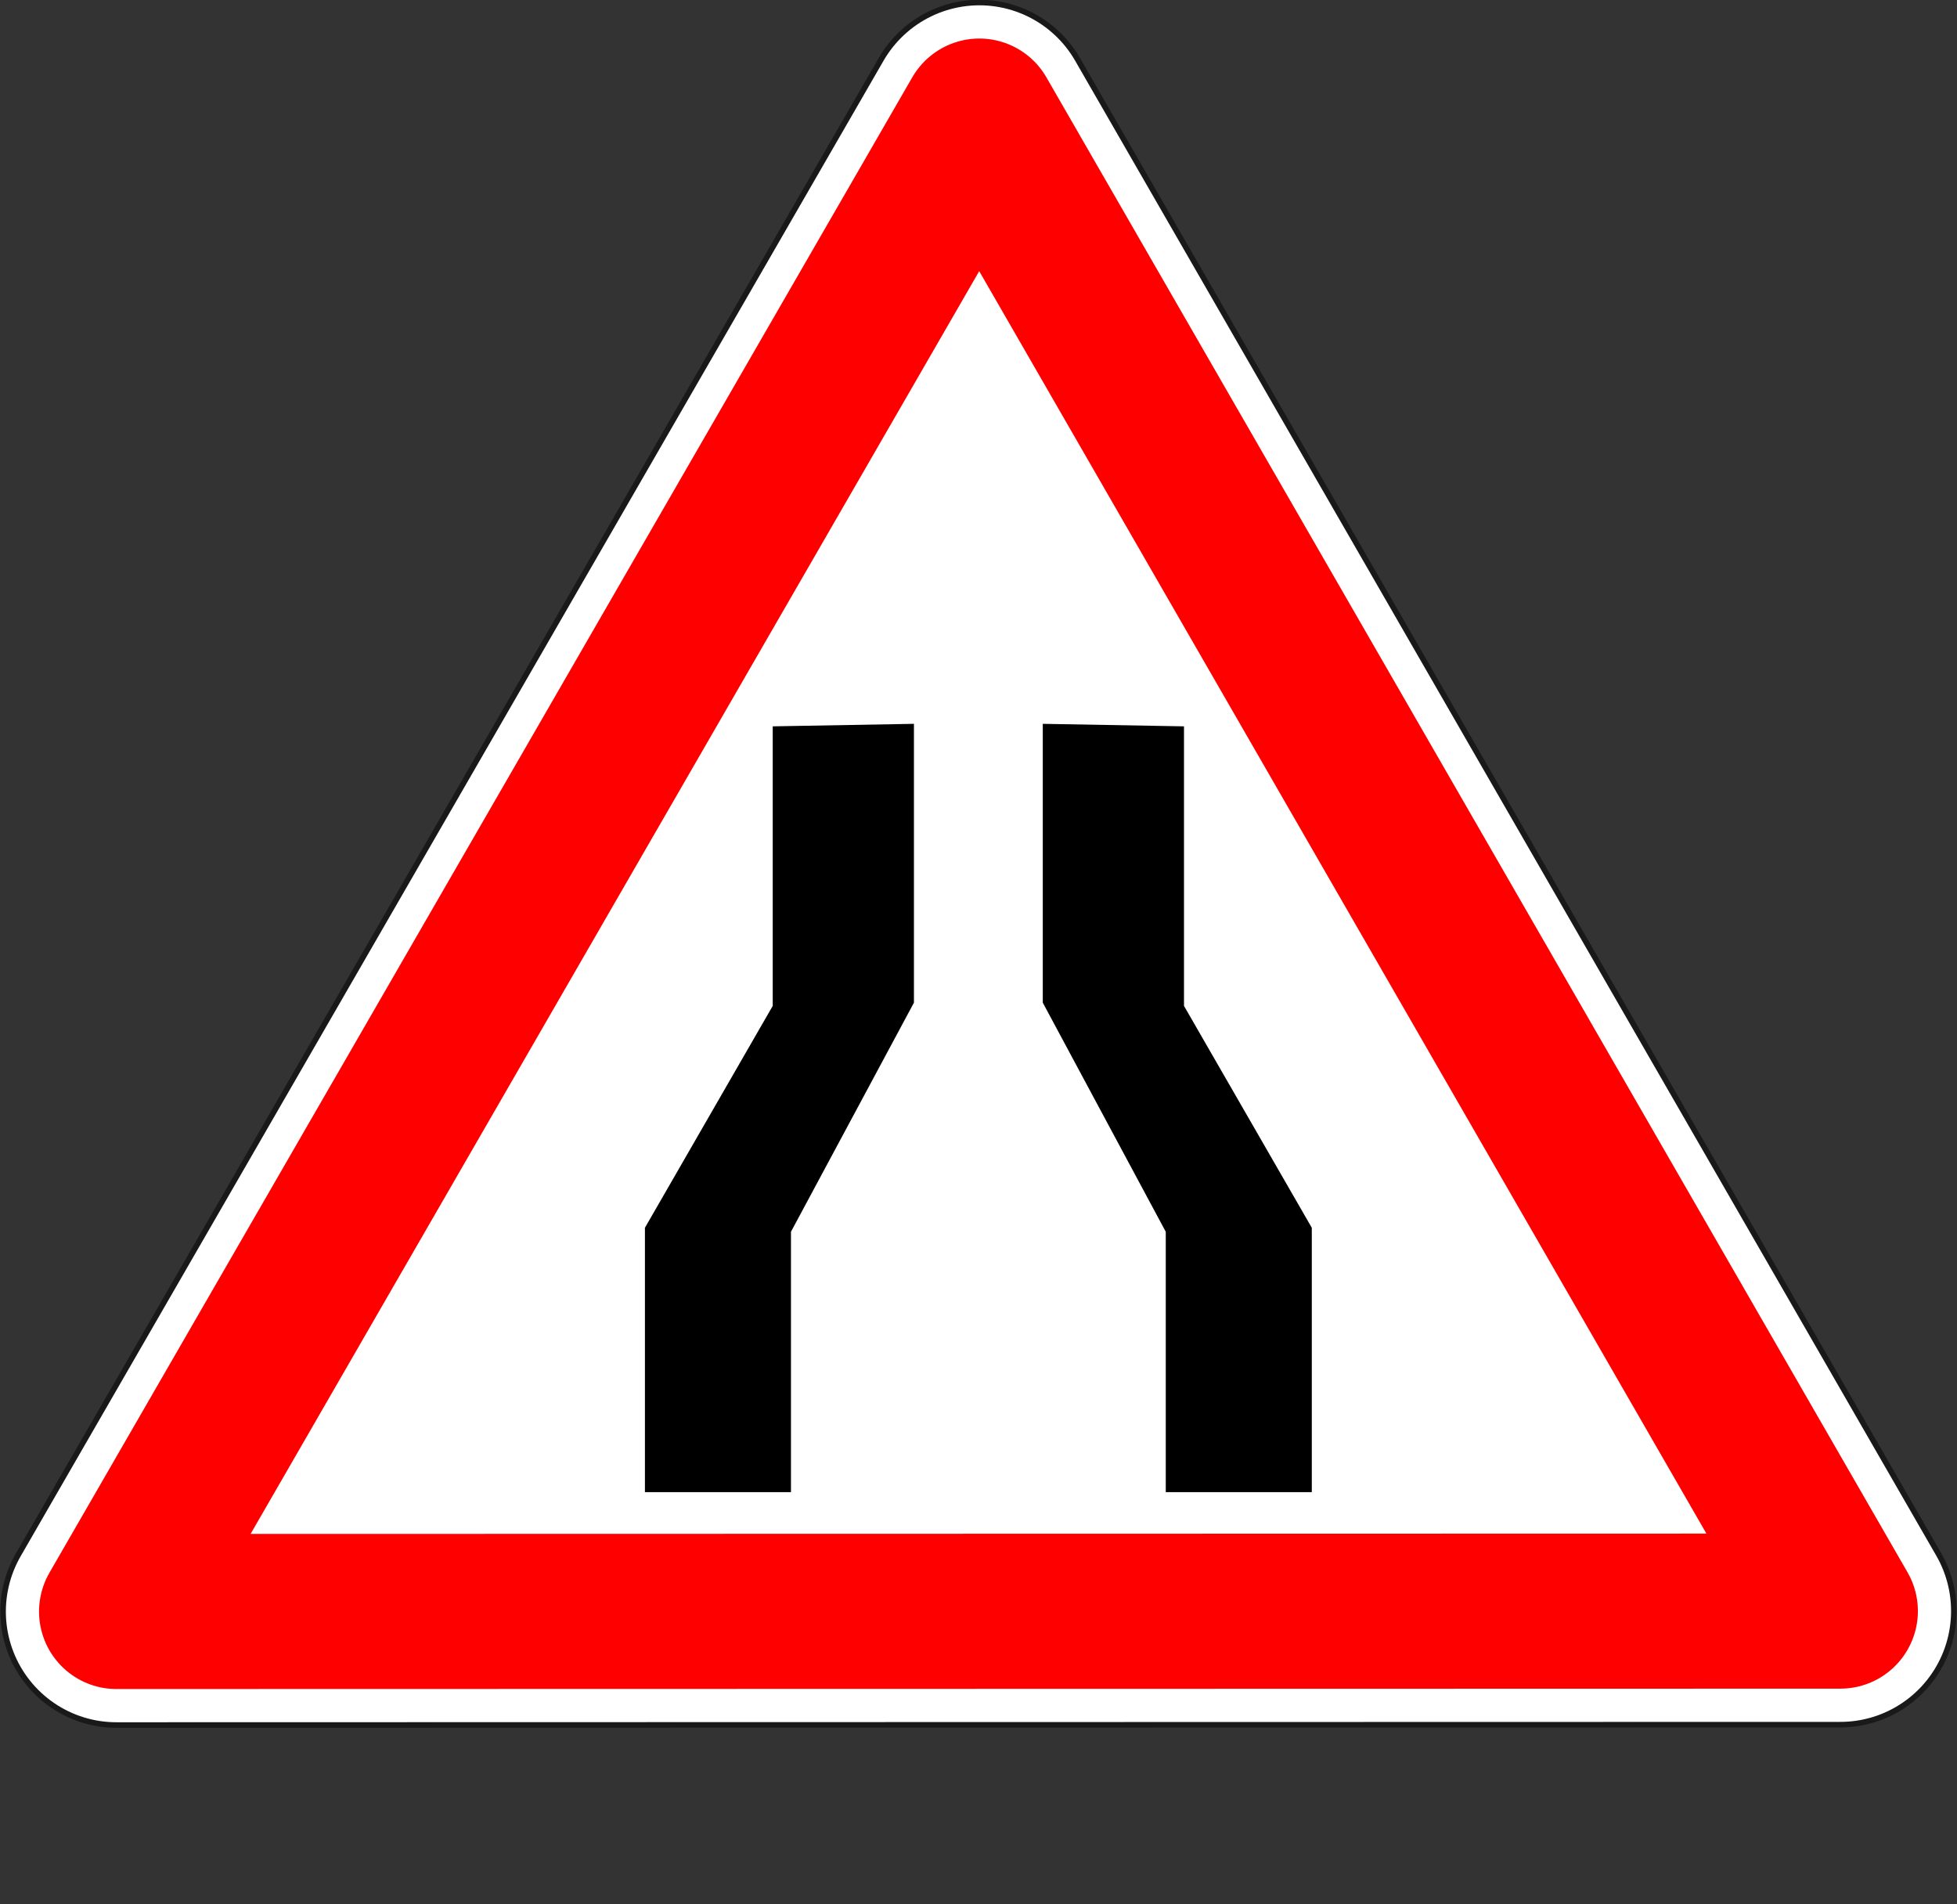
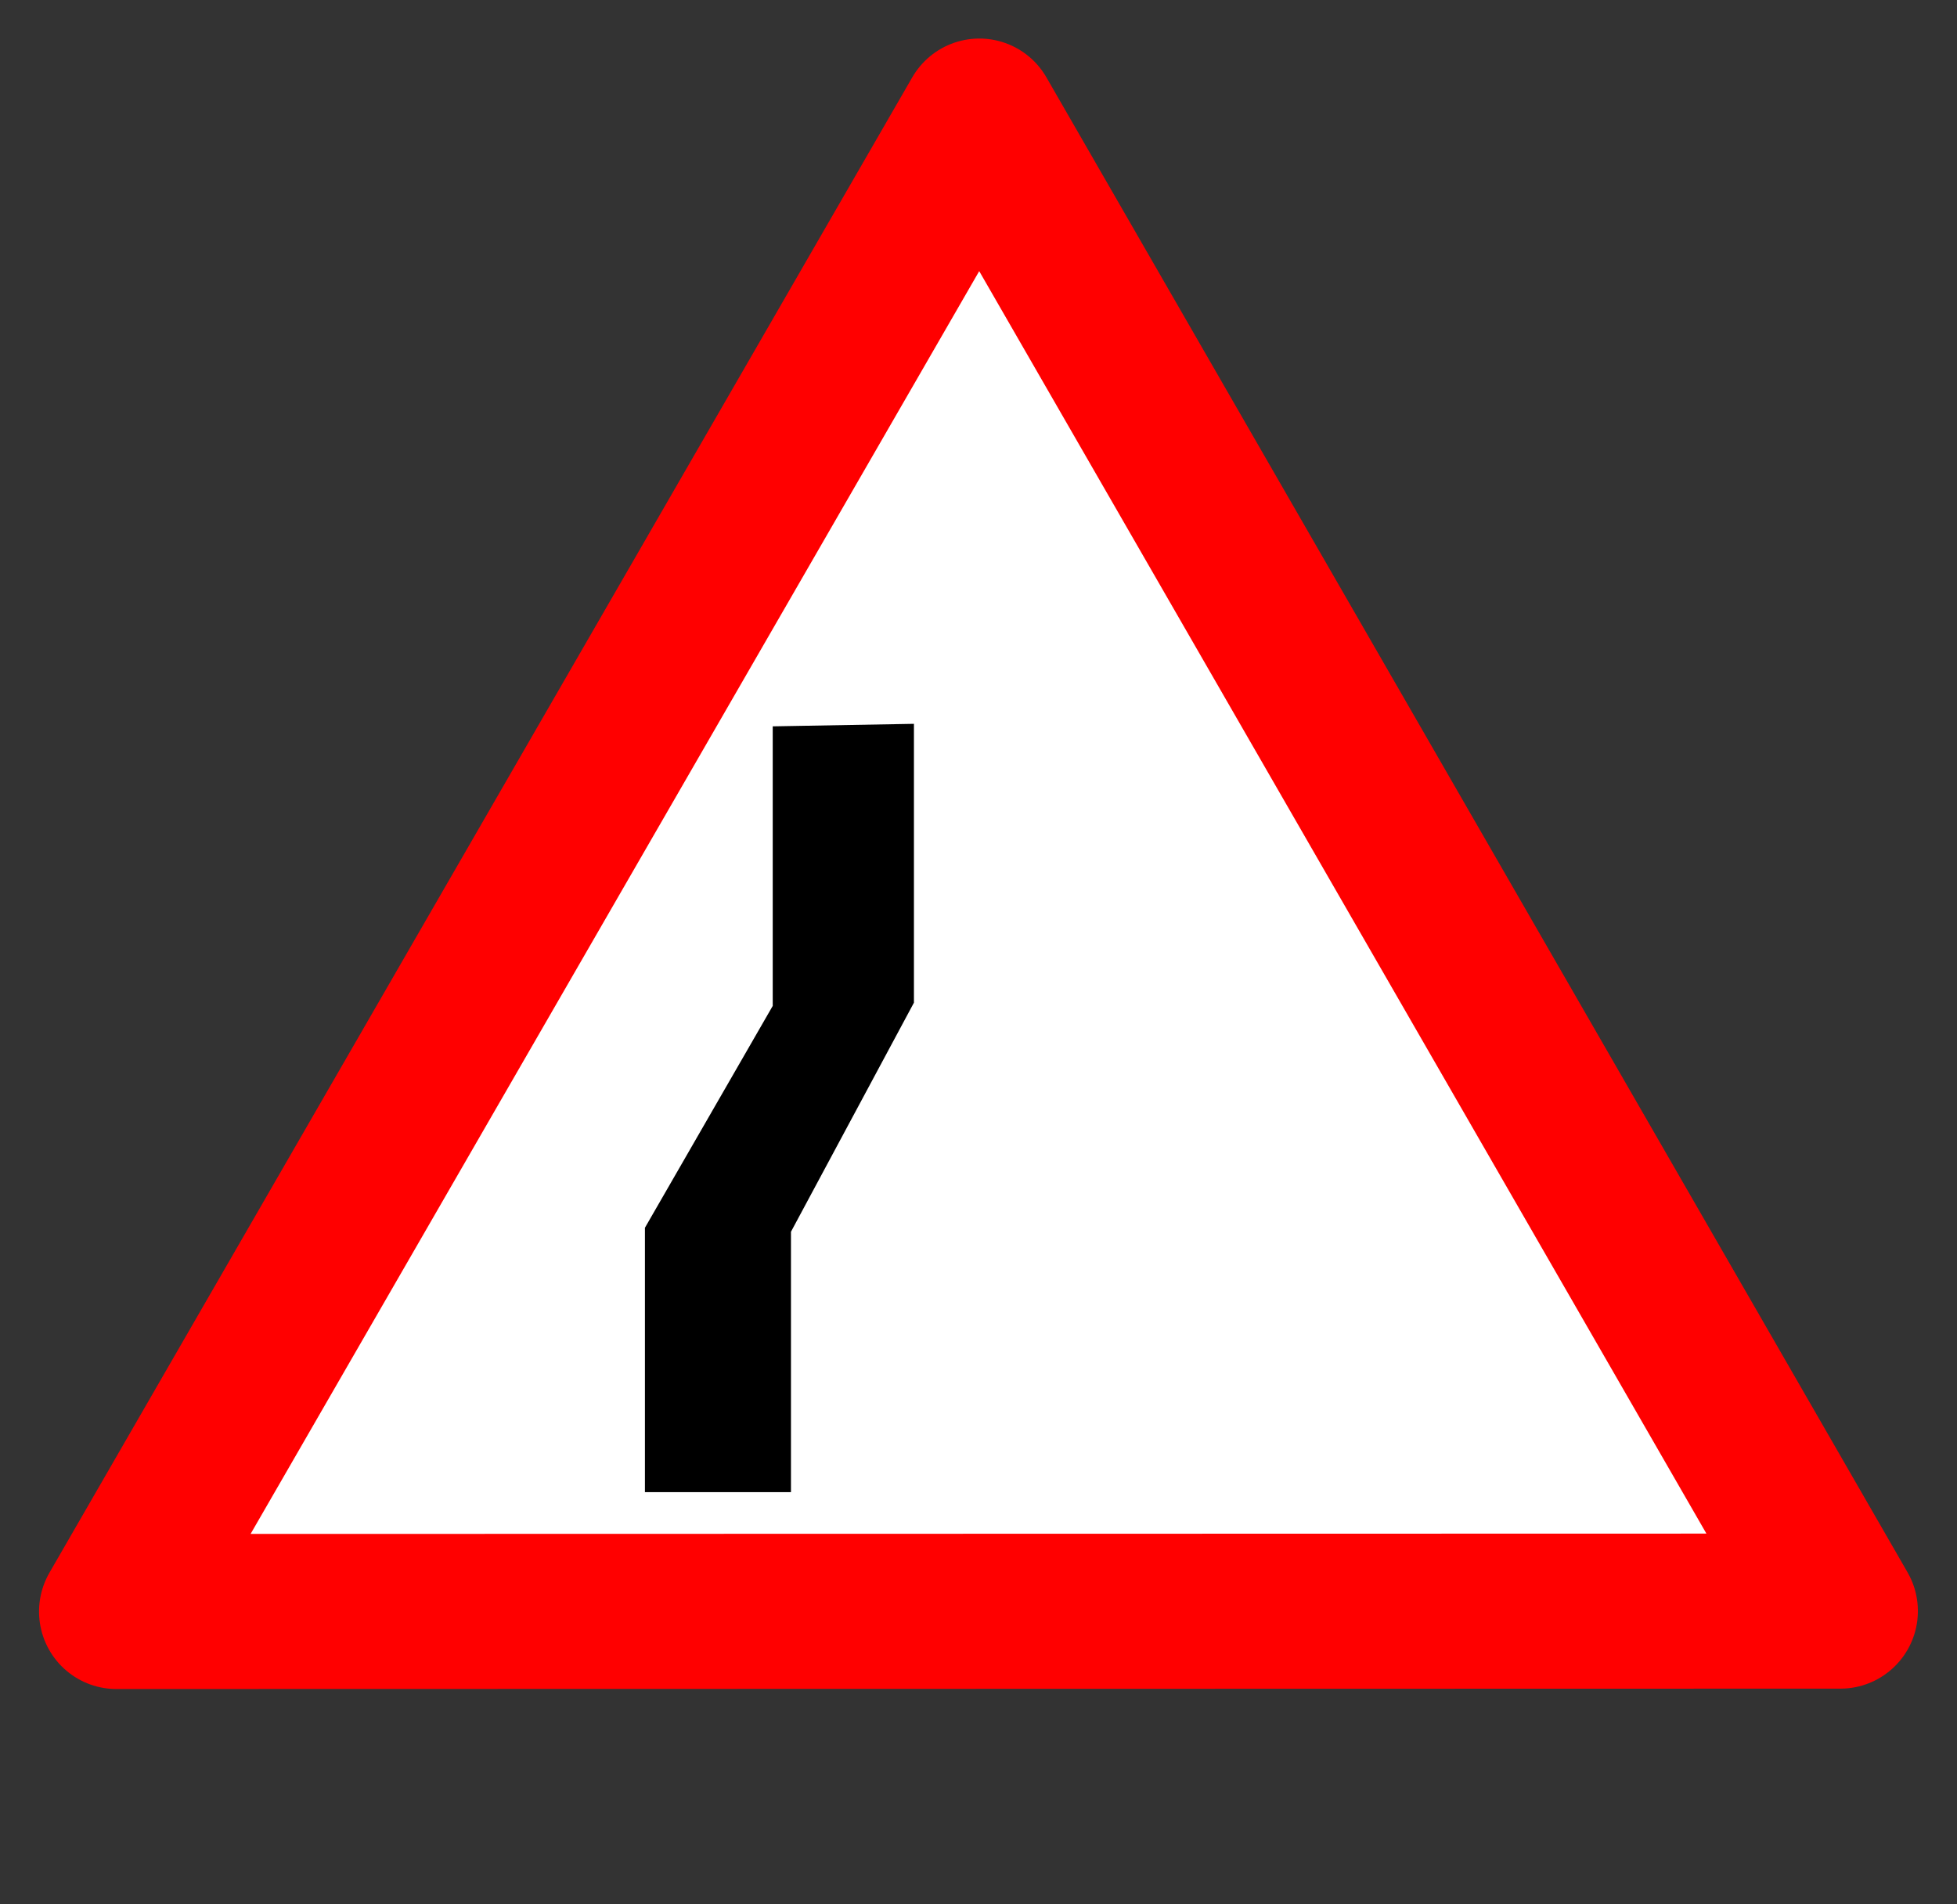
<svg xmlns="http://www.w3.org/2000/svg" viewBox="0 0 610.195 593.648">
  <rect x="0" y="0" width="610.195" height="593.648" fill="#333333" stroke="none" />
  <defs>
    <marker id="DistanceStart" orient="auto" refX="0" refY="0">
      <path d="m0,0h2" fill="none" stroke="#fff" stroke-linecap="square" stroke-width="1.15" />
      <path d="m0,0 13,4-4-4 4-4-13,4z" fill-rule="evenodd" />
      <path d="m0-4v44" fill="none" stroke="#000" stroke-linecap="square" />
    </marker>
    <marker orient="auto" refX="0" refY="0">
-       <path d="m8.719,4.034-10.926-4.018 10.926-4.018c-1.746,2.372-1.735,5.617-6e-007,8.035z" fill-rule="evenodd" transform="matrix(-1.1,0,0,-1.1,-1.1,0)" />
-     </marker>
+       </marker>
    <marker orient="auto" refX="0" refY="0">
-       <path d="m0,0 5-5-17.5,5 17.5,5-5-5z" fill-rule="evenodd" stroke="#000" stroke-width="1pt" transform="matrix(-.8,0,0,-.8,-10,0)" />
-     </marker>
+       </marker>
    <marker orient="auto" refX="0" refY="0">
      <path d="m0,0 5-5-17.5,5 17.5,5-5-5z" fill-rule="evenodd" stroke="#000" stroke-width="1pt" transform="matrix(-.4,0,0,-.4,-4,0)" />
    </marker>
  </defs>
-   <path d="m823.838,632.914h-835.513l417.756-723.575z" opacity=".519" stroke="#000" stroke-linecap="round" stroke-linejoin="round" stroke-width="112.561" transform="matrix(-.322,.558,-.557,-.322,654.12,246.5)" />
-   <path d="m823.838,632.914h-835.513l417.756-723.575z" fill="none" stroke="#fff" stroke-linecap="round" stroke-linejoin="round" stroke-width="107.201" transform="matrix(-.322,.558,-.557,-.322,654.12,246.5)" />
  <path d="m823.838,632.914h-835.513l417.756-723.575z" fill="#fff" stroke="#f00" stroke-linecap="round" stroke-linejoin="round" stroke-width="75.041" transform="matrix(-.322,.558,-.557,-.322,654.12,246.5)" />
  <g transform="matrix(.69,0,0,.69,62.41,-46.718)">
    <path d="m260.13,397.263v125.312l-57.752,100.249v117.684h63.201v-116.594l55.573-103.518v-124.222z" stroke="#000" stroke-width="2.789" />
-     <path d="m443.187,397.263v125.312l57.752,100.249v117.684h-63.201v-116.594l-55.573-103.518v-124.222z" stroke="#000" stroke-width="2.789" />
  </g>
</svg>